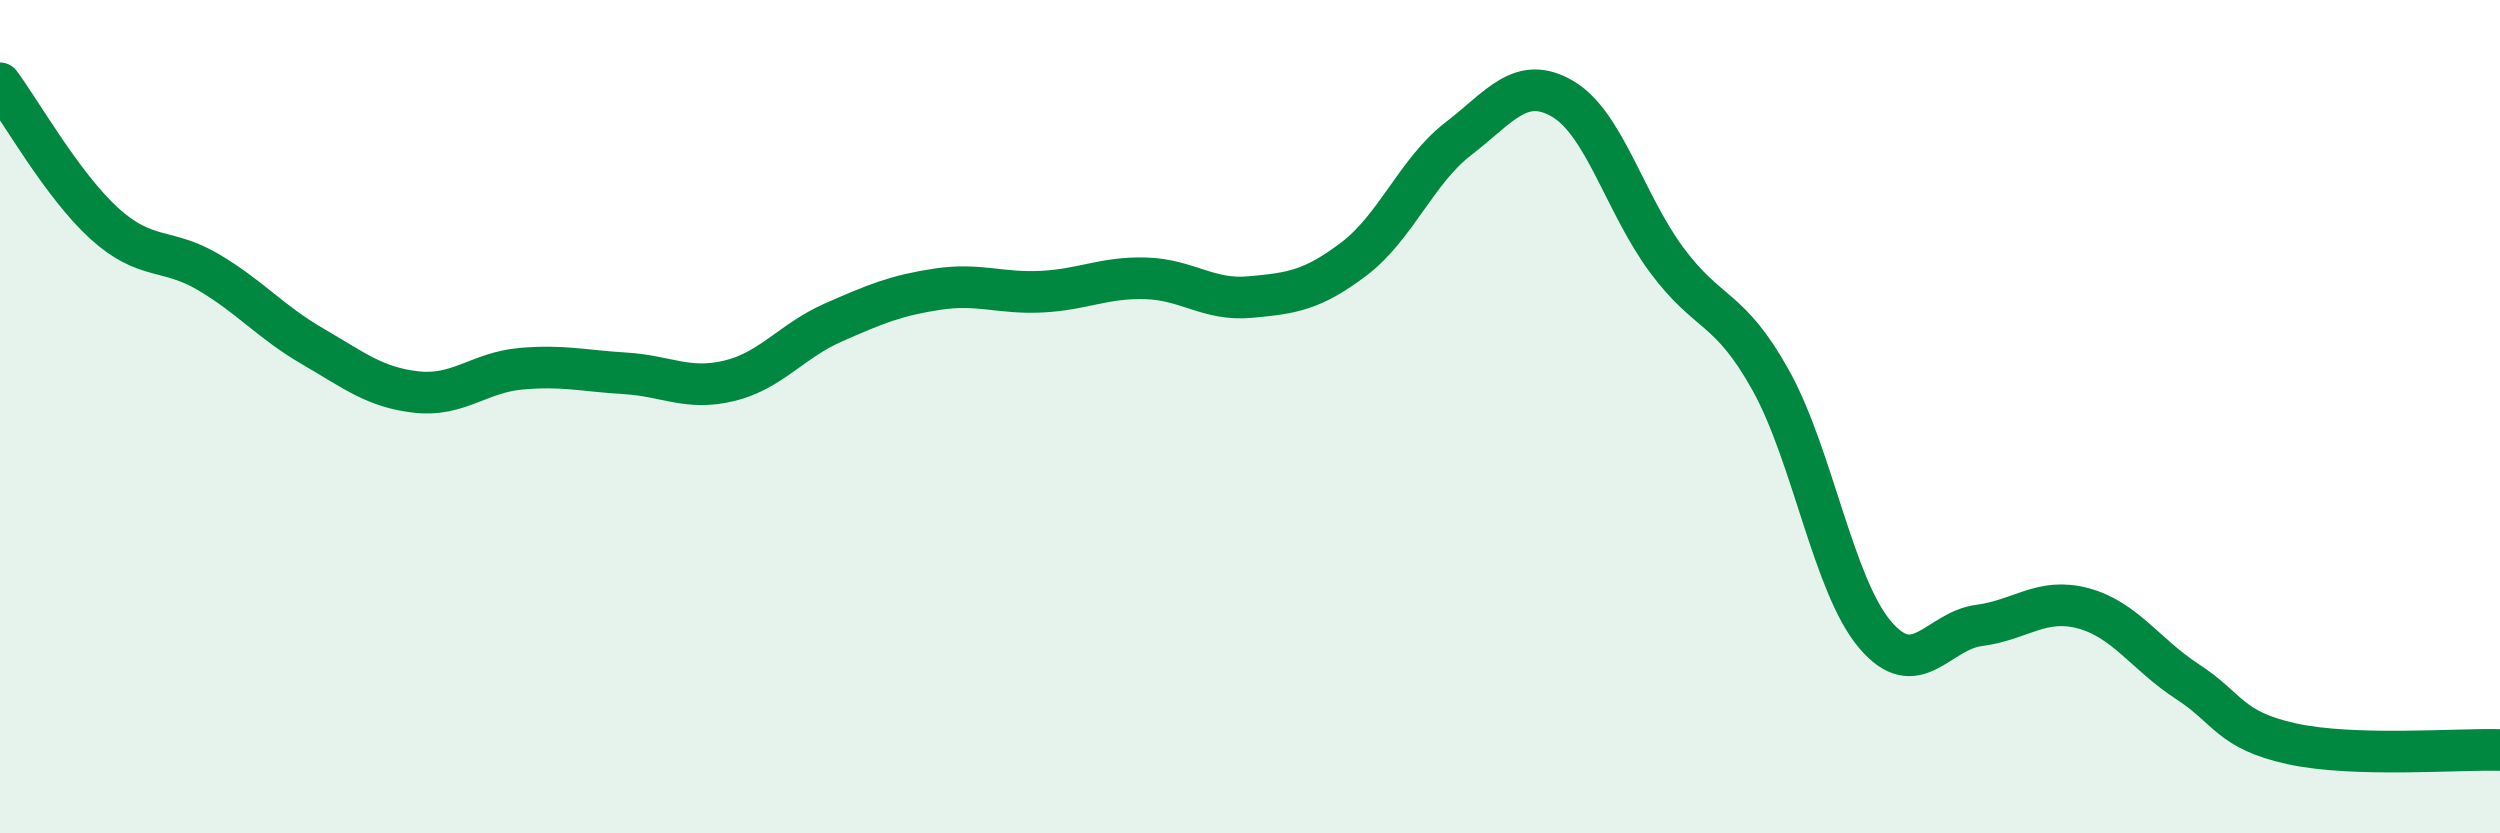
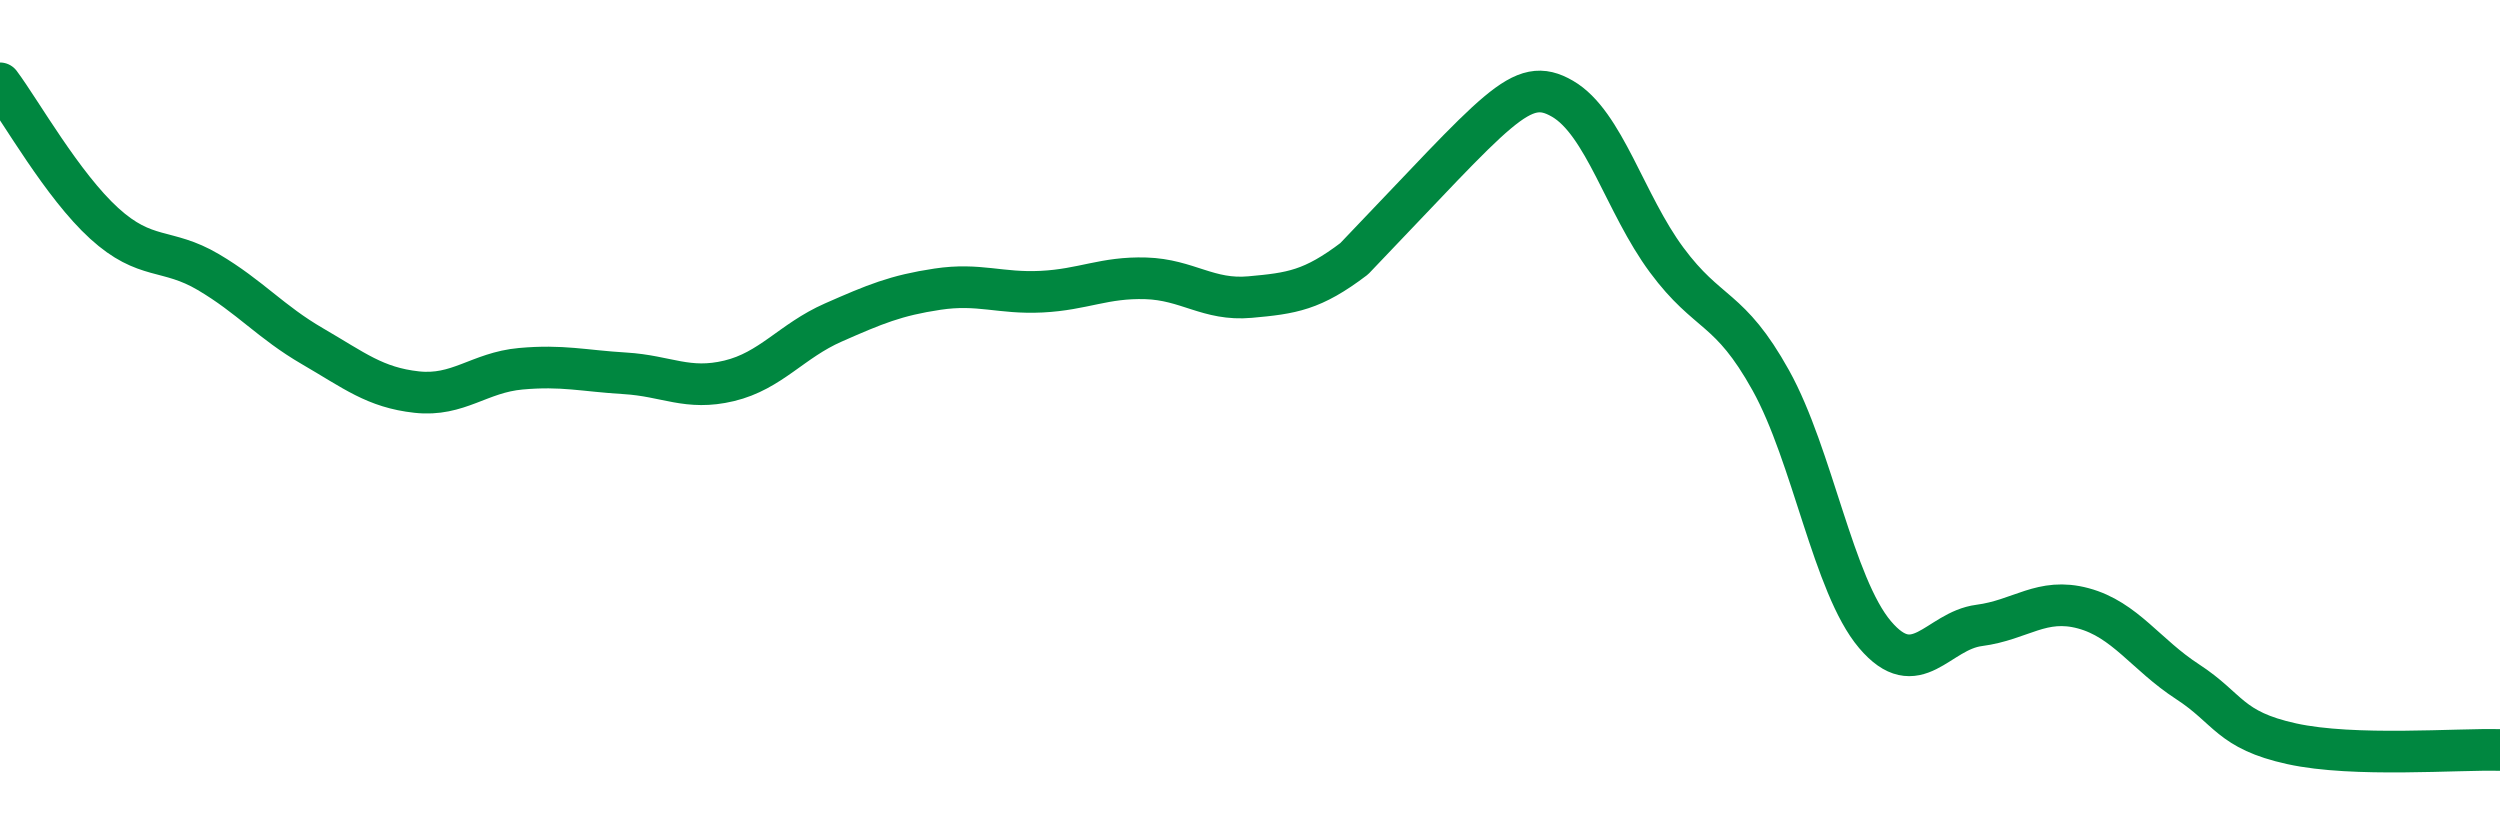
<svg xmlns="http://www.w3.org/2000/svg" width="60" height="20" viewBox="0 0 60 20">
-   <path d="M 0,2 C 0.5,2.67 1.5,4.45 2.5,5.36 C 3.5,6.27 4,5.94 5,6.53 C 6,7.12 6.5,7.73 7.5,8.31 C 8.5,8.89 9,9.3 10,9.41 C 11,9.52 11.5,8.94 12.5,8.85 C 13.5,8.76 14,8.9 15,8.96 C 16,9.02 16.5,9.38 17.5,9.14 C 18.5,8.9 19,8.18 20,7.74 C 21,7.3 21.5,7.09 22.5,6.94 C 23.5,6.79 24,7.05 25,7 C 26,6.95 26.5,6.65 27.5,6.68 C 28.5,6.71 29,7.22 30,7.13 C 31,7.04 31.5,6.97 32.5,6.21 C 33.5,5.45 34,4.1 35,3.33 C 36,2.56 36.5,1.79 37.5,2.37 C 38.5,2.95 39,4.89 40,6.24 C 41,7.59 41.5,7.33 42.5,9.13 C 43.5,10.93 44,14.05 45,15.23 C 46,16.41 46.5,15.14 47.5,15.01 C 48.5,14.88 49,14.33 50,14.6 C 51,14.87 51.5,15.71 52.5,16.36 C 53.5,17.01 53.5,17.52 55,17.85 C 56.5,18.18 59,17.97 60,18L60 20L0 20Z" fill="#008740" opacity="0.1" stroke-linecap="round" stroke-linejoin="round" />
-   <path d="M 0,2 C 0.5,2.67 1.5,4.45 2.5,5.36 C 3.5,6.27 4,5.94 5,6.53 C 6,7.12 6.5,7.73 7.5,8.31 C 8.5,8.89 9,9.3 10,9.41 C 11,9.52 11.5,8.94 12.5,8.85 C 13.5,8.76 14,8.9 15,8.96 C 16,9.02 16.5,9.38 17.5,9.14 C 18.5,8.9 19,8.18 20,7.74 C 21,7.3 21.5,7.09 22.5,6.94 C 23.5,6.79 24,7.05 25,7 C 26,6.95 26.5,6.65 27.5,6.68 C 28.5,6.71 29,7.22 30,7.13 C 31,7.04 31.5,6.97 32.5,6.21 C 33.5,5.45 34,4.1 35,3.33 C 36,2.56 36.5,1.79 37.5,2.37 C 38.5,2.95 39,4.89 40,6.24 C 41,7.59 41.5,7.33 42.5,9.13 C 43.5,10.93 44,14.05 45,15.23 C 46,16.41 46.5,15.14 47.5,15.01 C 48.5,14.88 49,14.33 50,14.6 C 51,14.87 51.5,15.71 52.5,16.36 C 53.5,17.01 53.5,17.52 55,17.85 C 56.5,18.18 59,17.97 60,18" stroke="#008740" stroke-width="1" fill="none" stroke-linecap="round" stroke-linejoin="round" />
+   <path d="M 0,2 C 0.5,2.67 1.5,4.45 2.5,5.36 C 3.5,6.27 4,5.94 5,6.53 C 6,7.12 6.5,7.73 7.5,8.31 C 8.5,8.89 9,9.3 10,9.41 C 11,9.52 11.5,8.94 12.5,8.85 C 13.5,8.76 14,8.9 15,8.96 C 16,9.02 16.5,9.38 17.5,9.14 C 18.5,8.9 19,8.18 20,7.74 C 21,7.3 21.5,7.09 22.5,6.94 C 23.5,6.79 24,7.05 25,7 C 26,6.95 26.5,6.65 27.5,6.68 C 28.5,6.71 29,7.22 30,7.13 C 31,7.04 31.5,6.97 32.5,6.21 C 36,2.56 36.5,1.79 37.5,2.37 C 38.5,2.95 39,4.89 40,6.24 C 41,7.59 41.5,7.33 42.5,9.13 C 43.5,10.93 44,14.05 45,15.23 C 46,16.41 46.5,15.14 47.5,15.01 C 48.5,14.88 49,14.33 50,14.6 C 51,14.87 51.5,15.71 52.5,16.36 C 53.5,17.01 53.5,17.52 55,17.85 C 56.5,18.18 59,17.97 60,18" stroke="#008740" stroke-width="1" fill="none" stroke-linecap="round" stroke-linejoin="round" />
</svg>